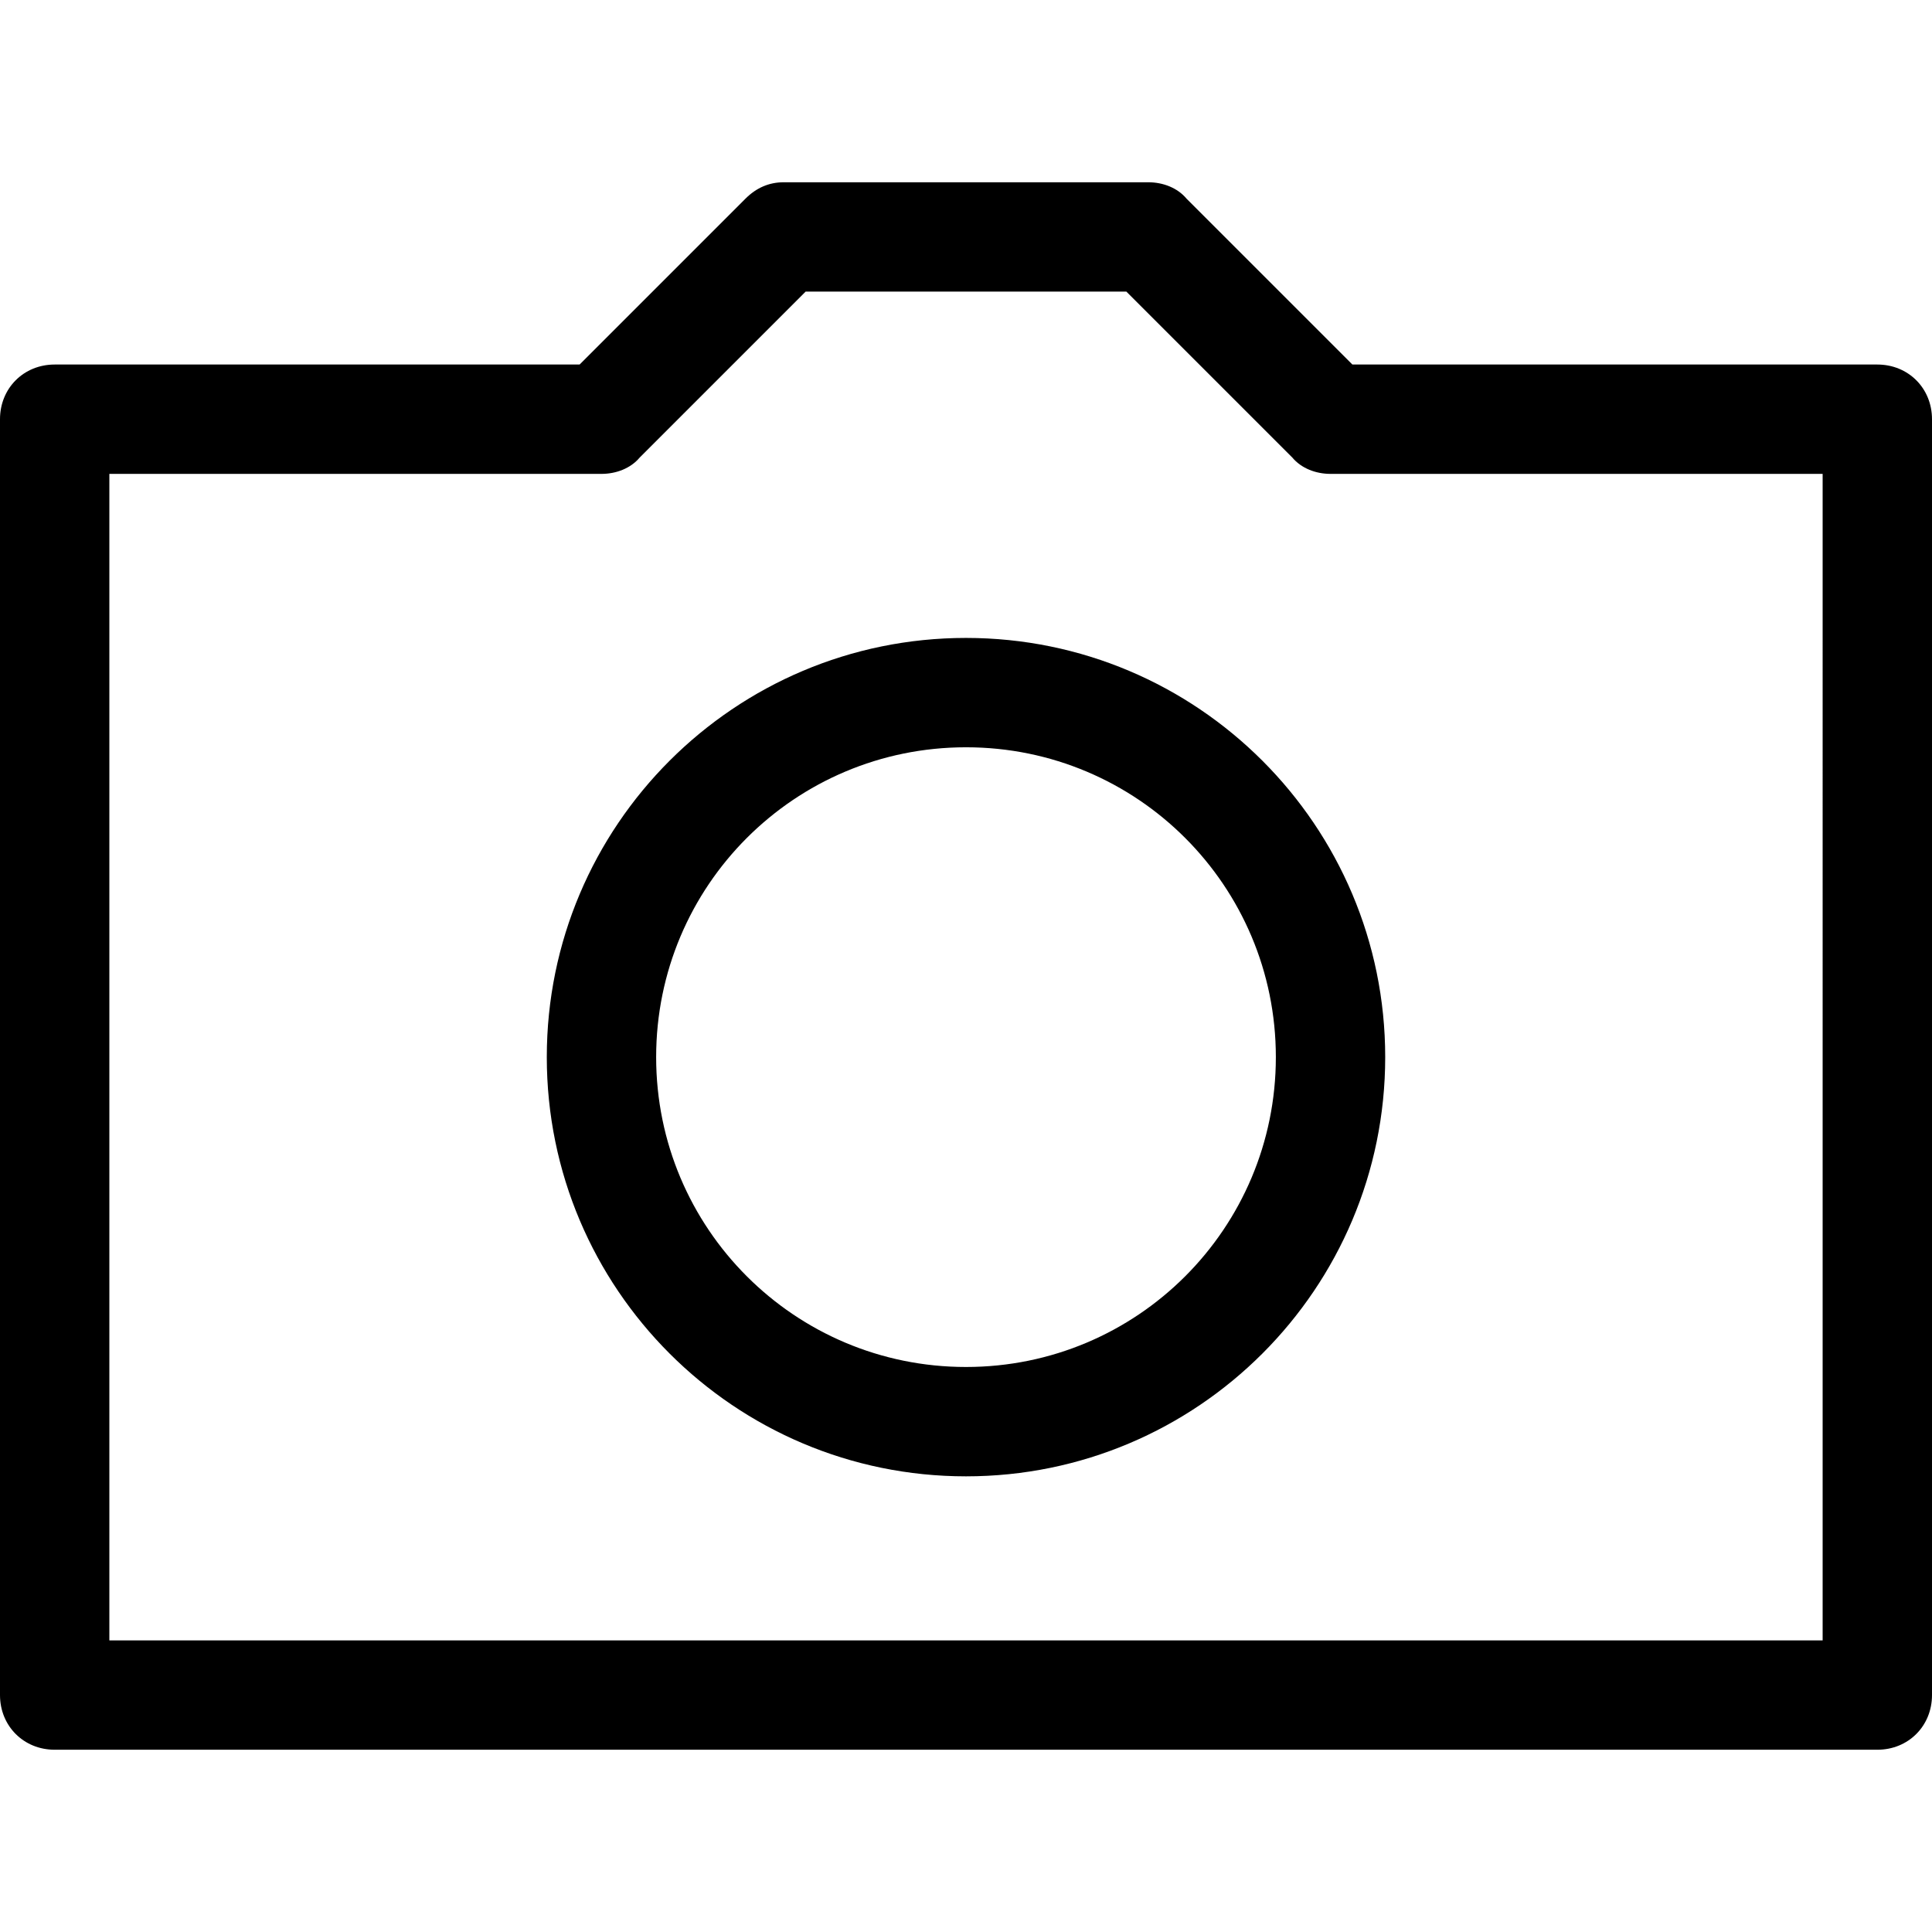
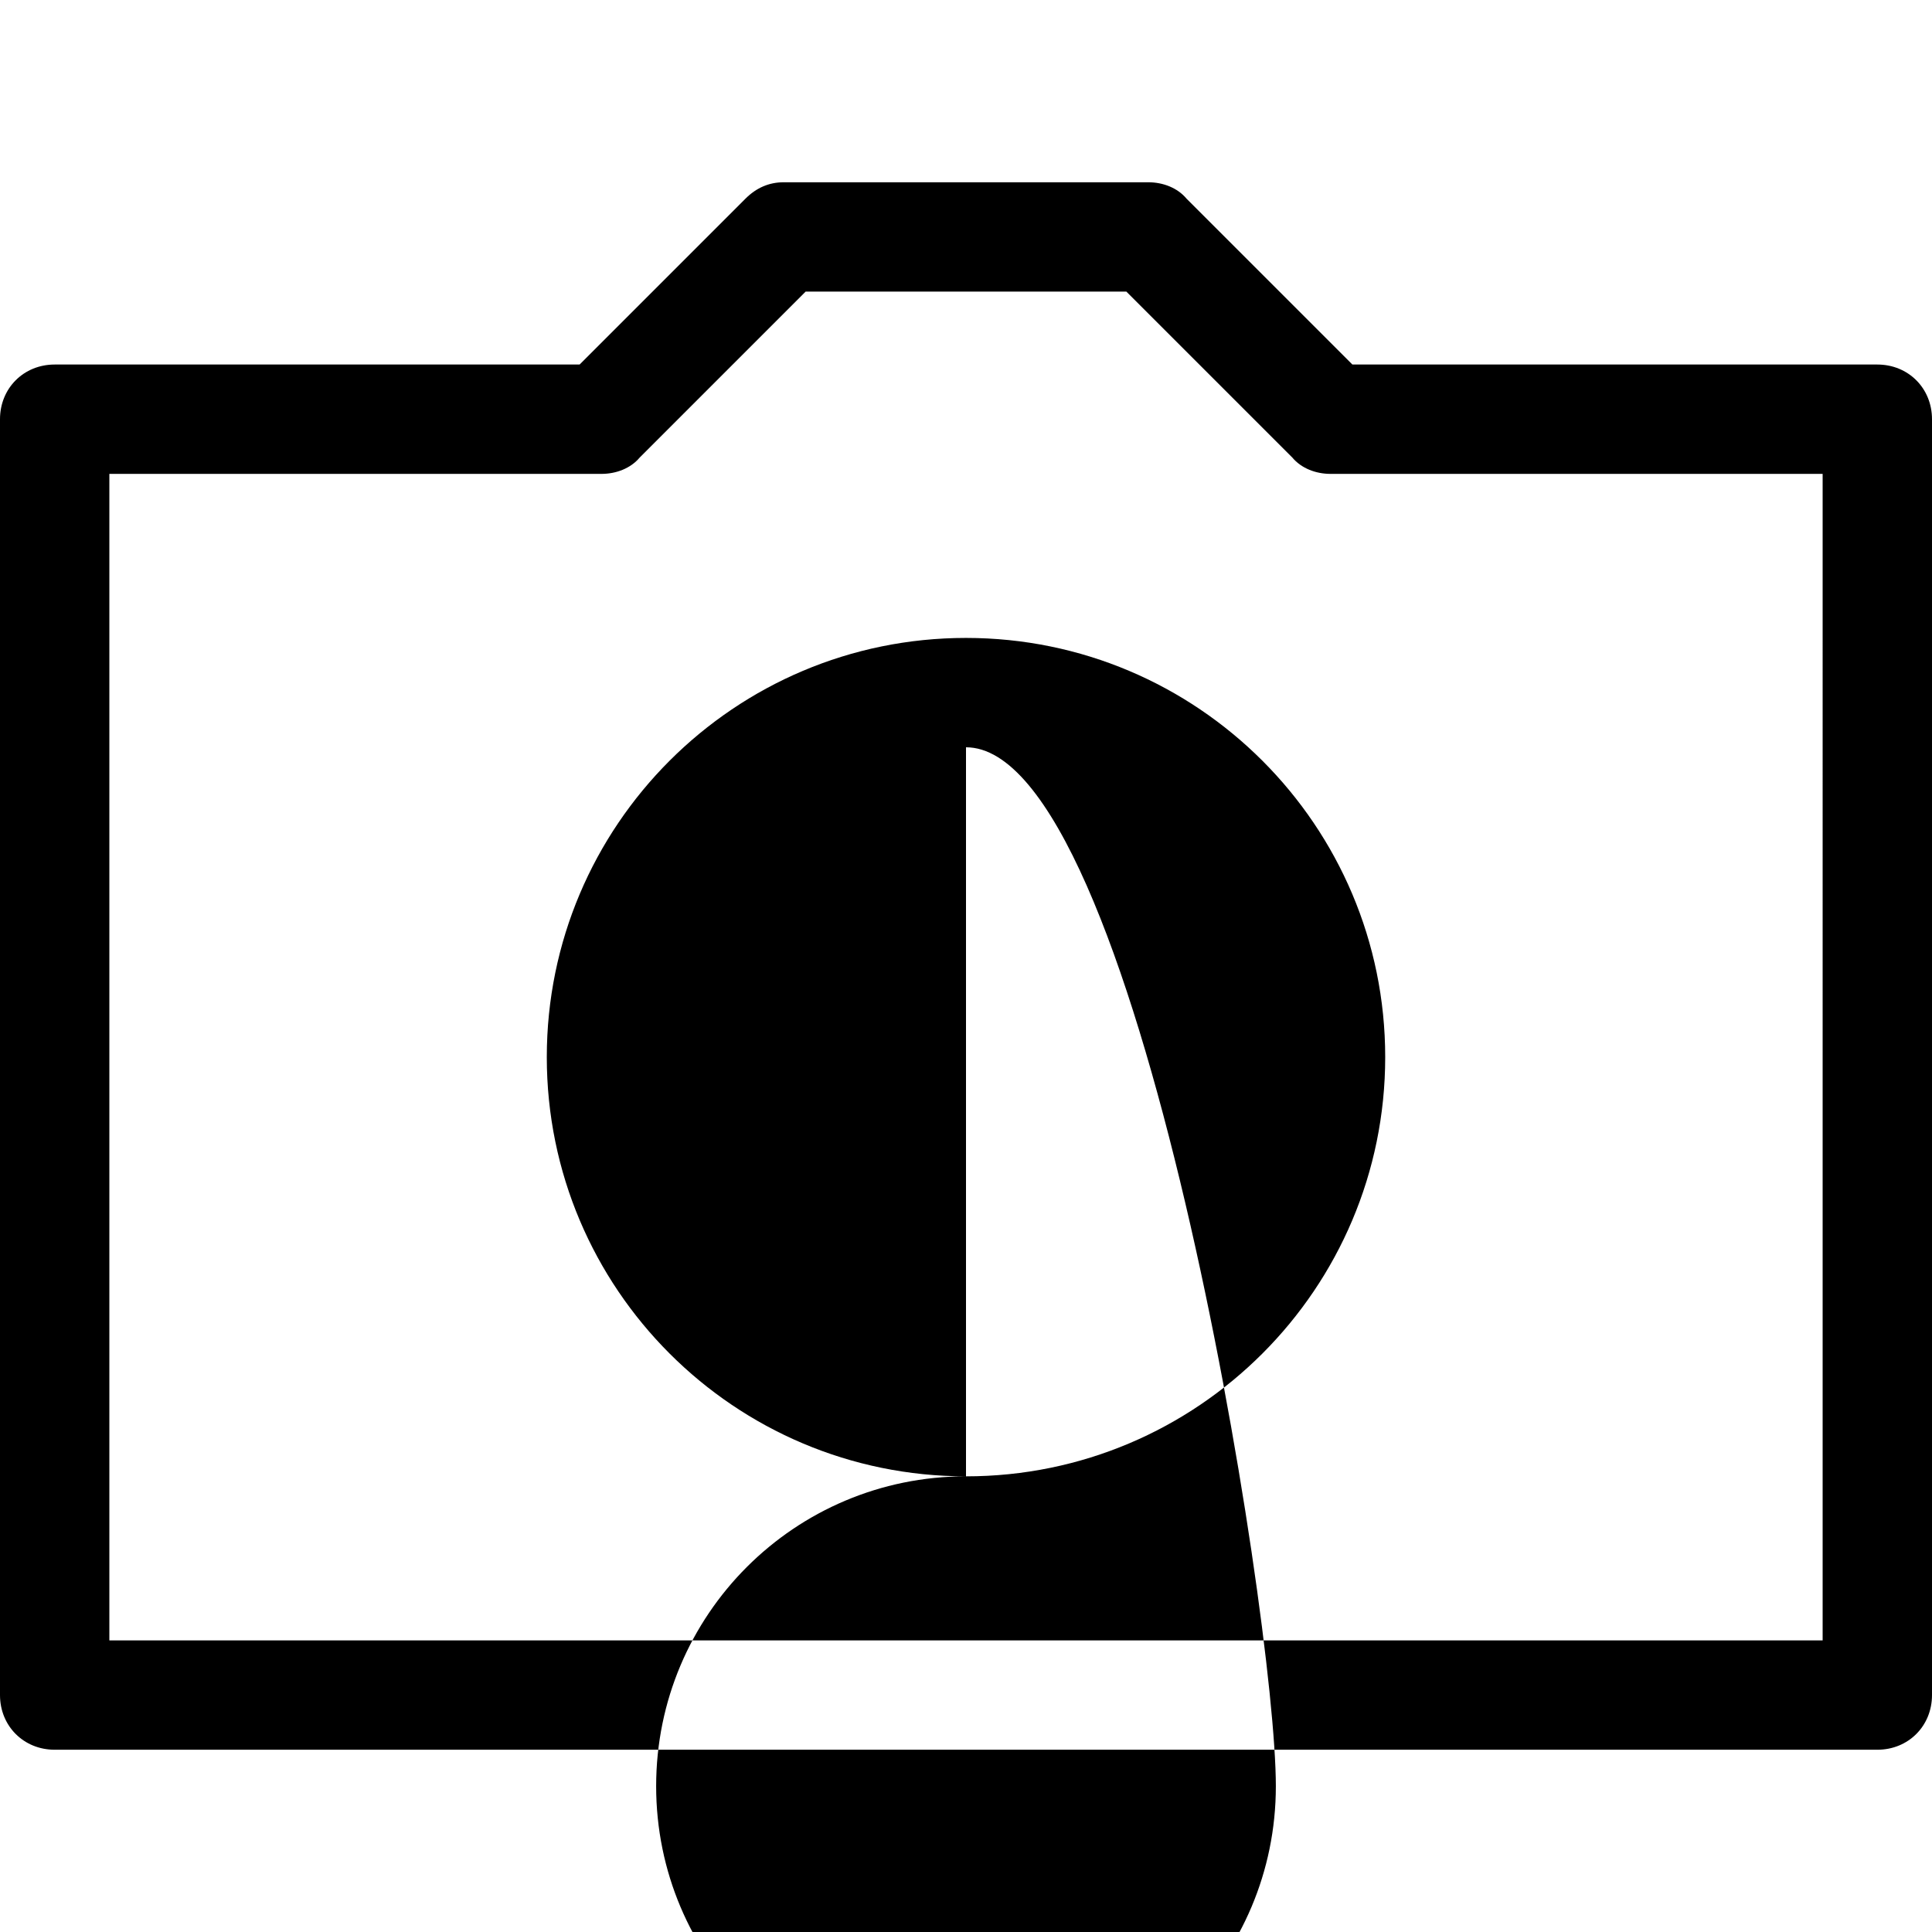
<svg xmlns="http://www.w3.org/2000/svg" version="1.1" id="Слой_1" x="0px" y="0px" viewBox="0 0 106 106" style="enable-background:new 0 0 106 106;" xml:space="preserve">
  <g>
-     <path d="M103,96H3c-1.7,0-3-1.3-3-3V23c0-1.7,1.3-3,3-3h28.8l9.1-9.1c0.6-0.6,1.3-0.9,2.1-0.9h20c0.8,0,1.6,0.3,2.1,0.9l9.1,9.1   H103c1.7,0,3,1.3,3,3v70C106,94.7,104.7,96,103,96z M6,90h94V26H73c-0.8,0-1.6-0.3-2.1-0.9L61.8,16H44.2l-9.1,9.1   C34.6,25.7,33.8,26,33,26H6V90z M53,81c-12.7,0-23-10.3-23-23s10.3-23,23-23c12.7,0,23,10.3,23,23S65.7,81,53,81z M53,41   c-9.4,0-17,7.6-17,17s7.6,17,17,17s17-7.6,17-17S62.4,41,53,41z" />
+     <path d="M103,96H3c-1.7,0-3-1.3-3-3V23c0-1.7,1.3-3,3-3h28.8l9.1-9.1c0.6-0.6,1.3-0.9,2.1-0.9h20c0.8,0,1.6,0.3,2.1,0.9l9.1,9.1   H103c1.7,0,3,1.3,3,3v70C106,94.7,104.7,96,103,96z M6,90h94V26H73c-0.8,0-1.6-0.3-2.1-0.9L61.8,16H44.2l-9.1,9.1   C34.6,25.7,33.8,26,33,26H6V90z M53,81c-12.7,0-23-10.3-23-23s10.3-23,23-23c12.7,0,23,10.3,23,23S65.7,81,53,81z c-9.4,0-17,7.6-17,17s7.6,17,17,17s17-7.6,17-17S62.4,41,53,41z" />
  </g>
</svg>